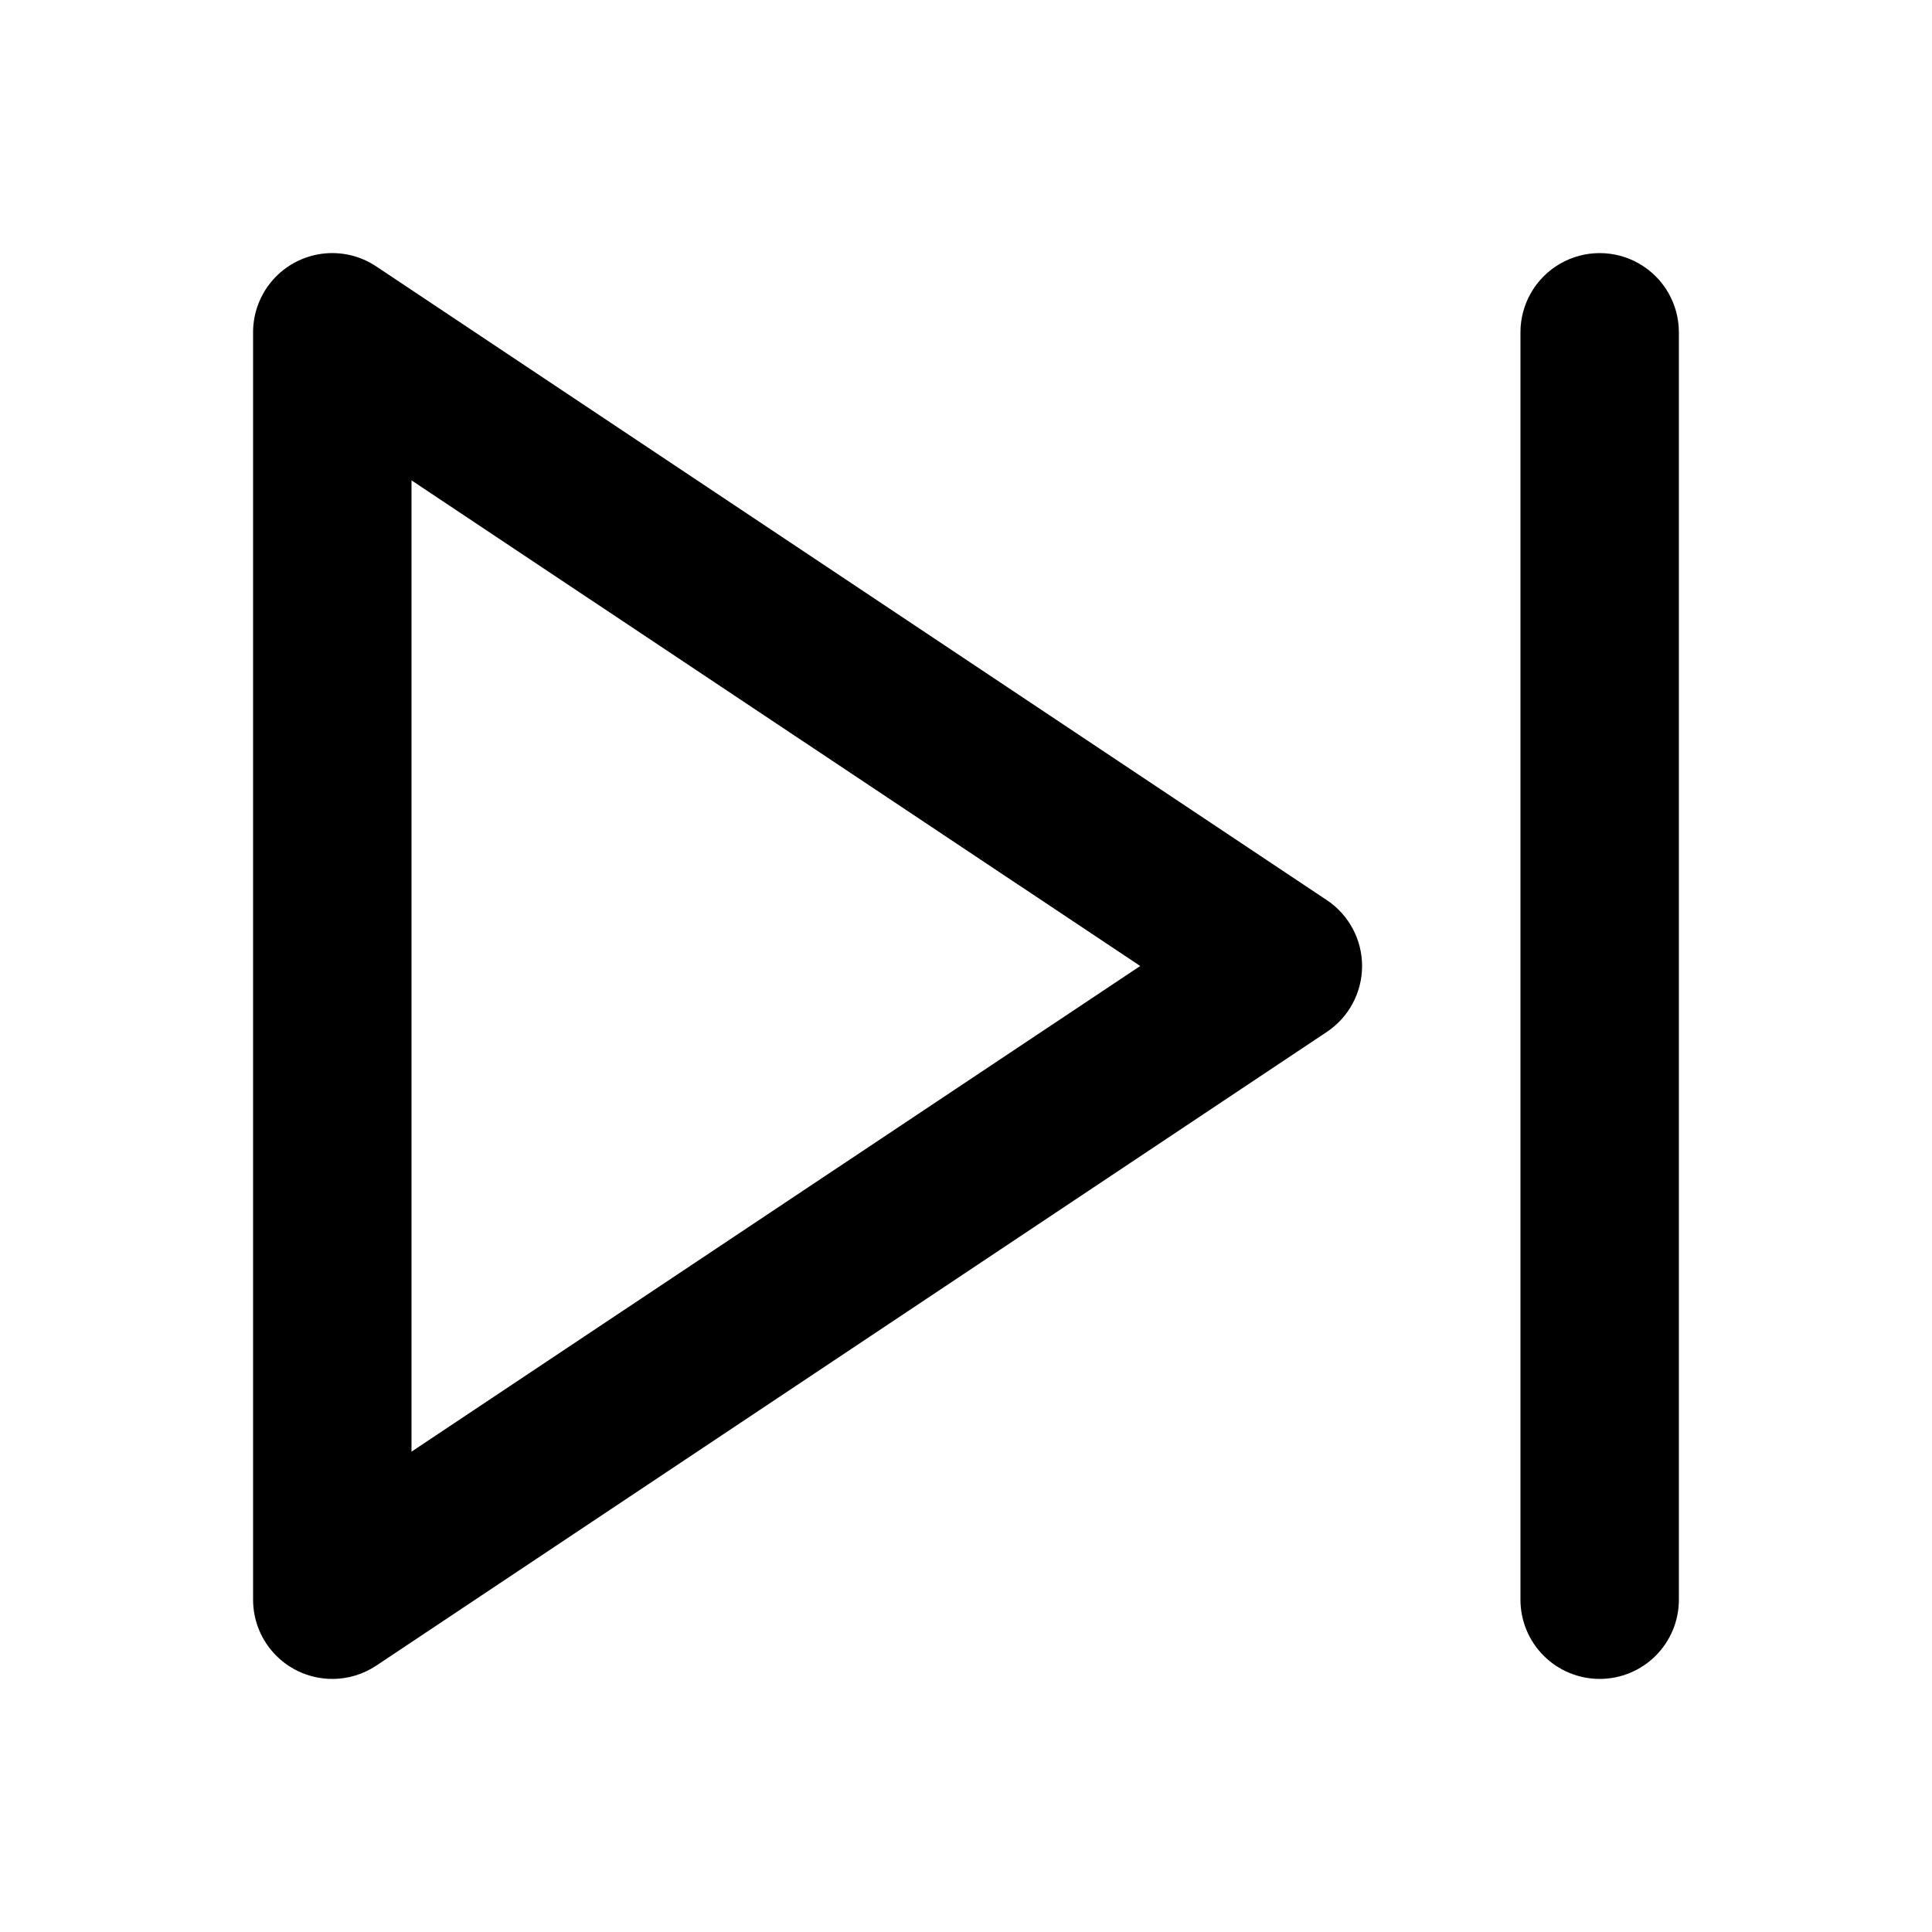
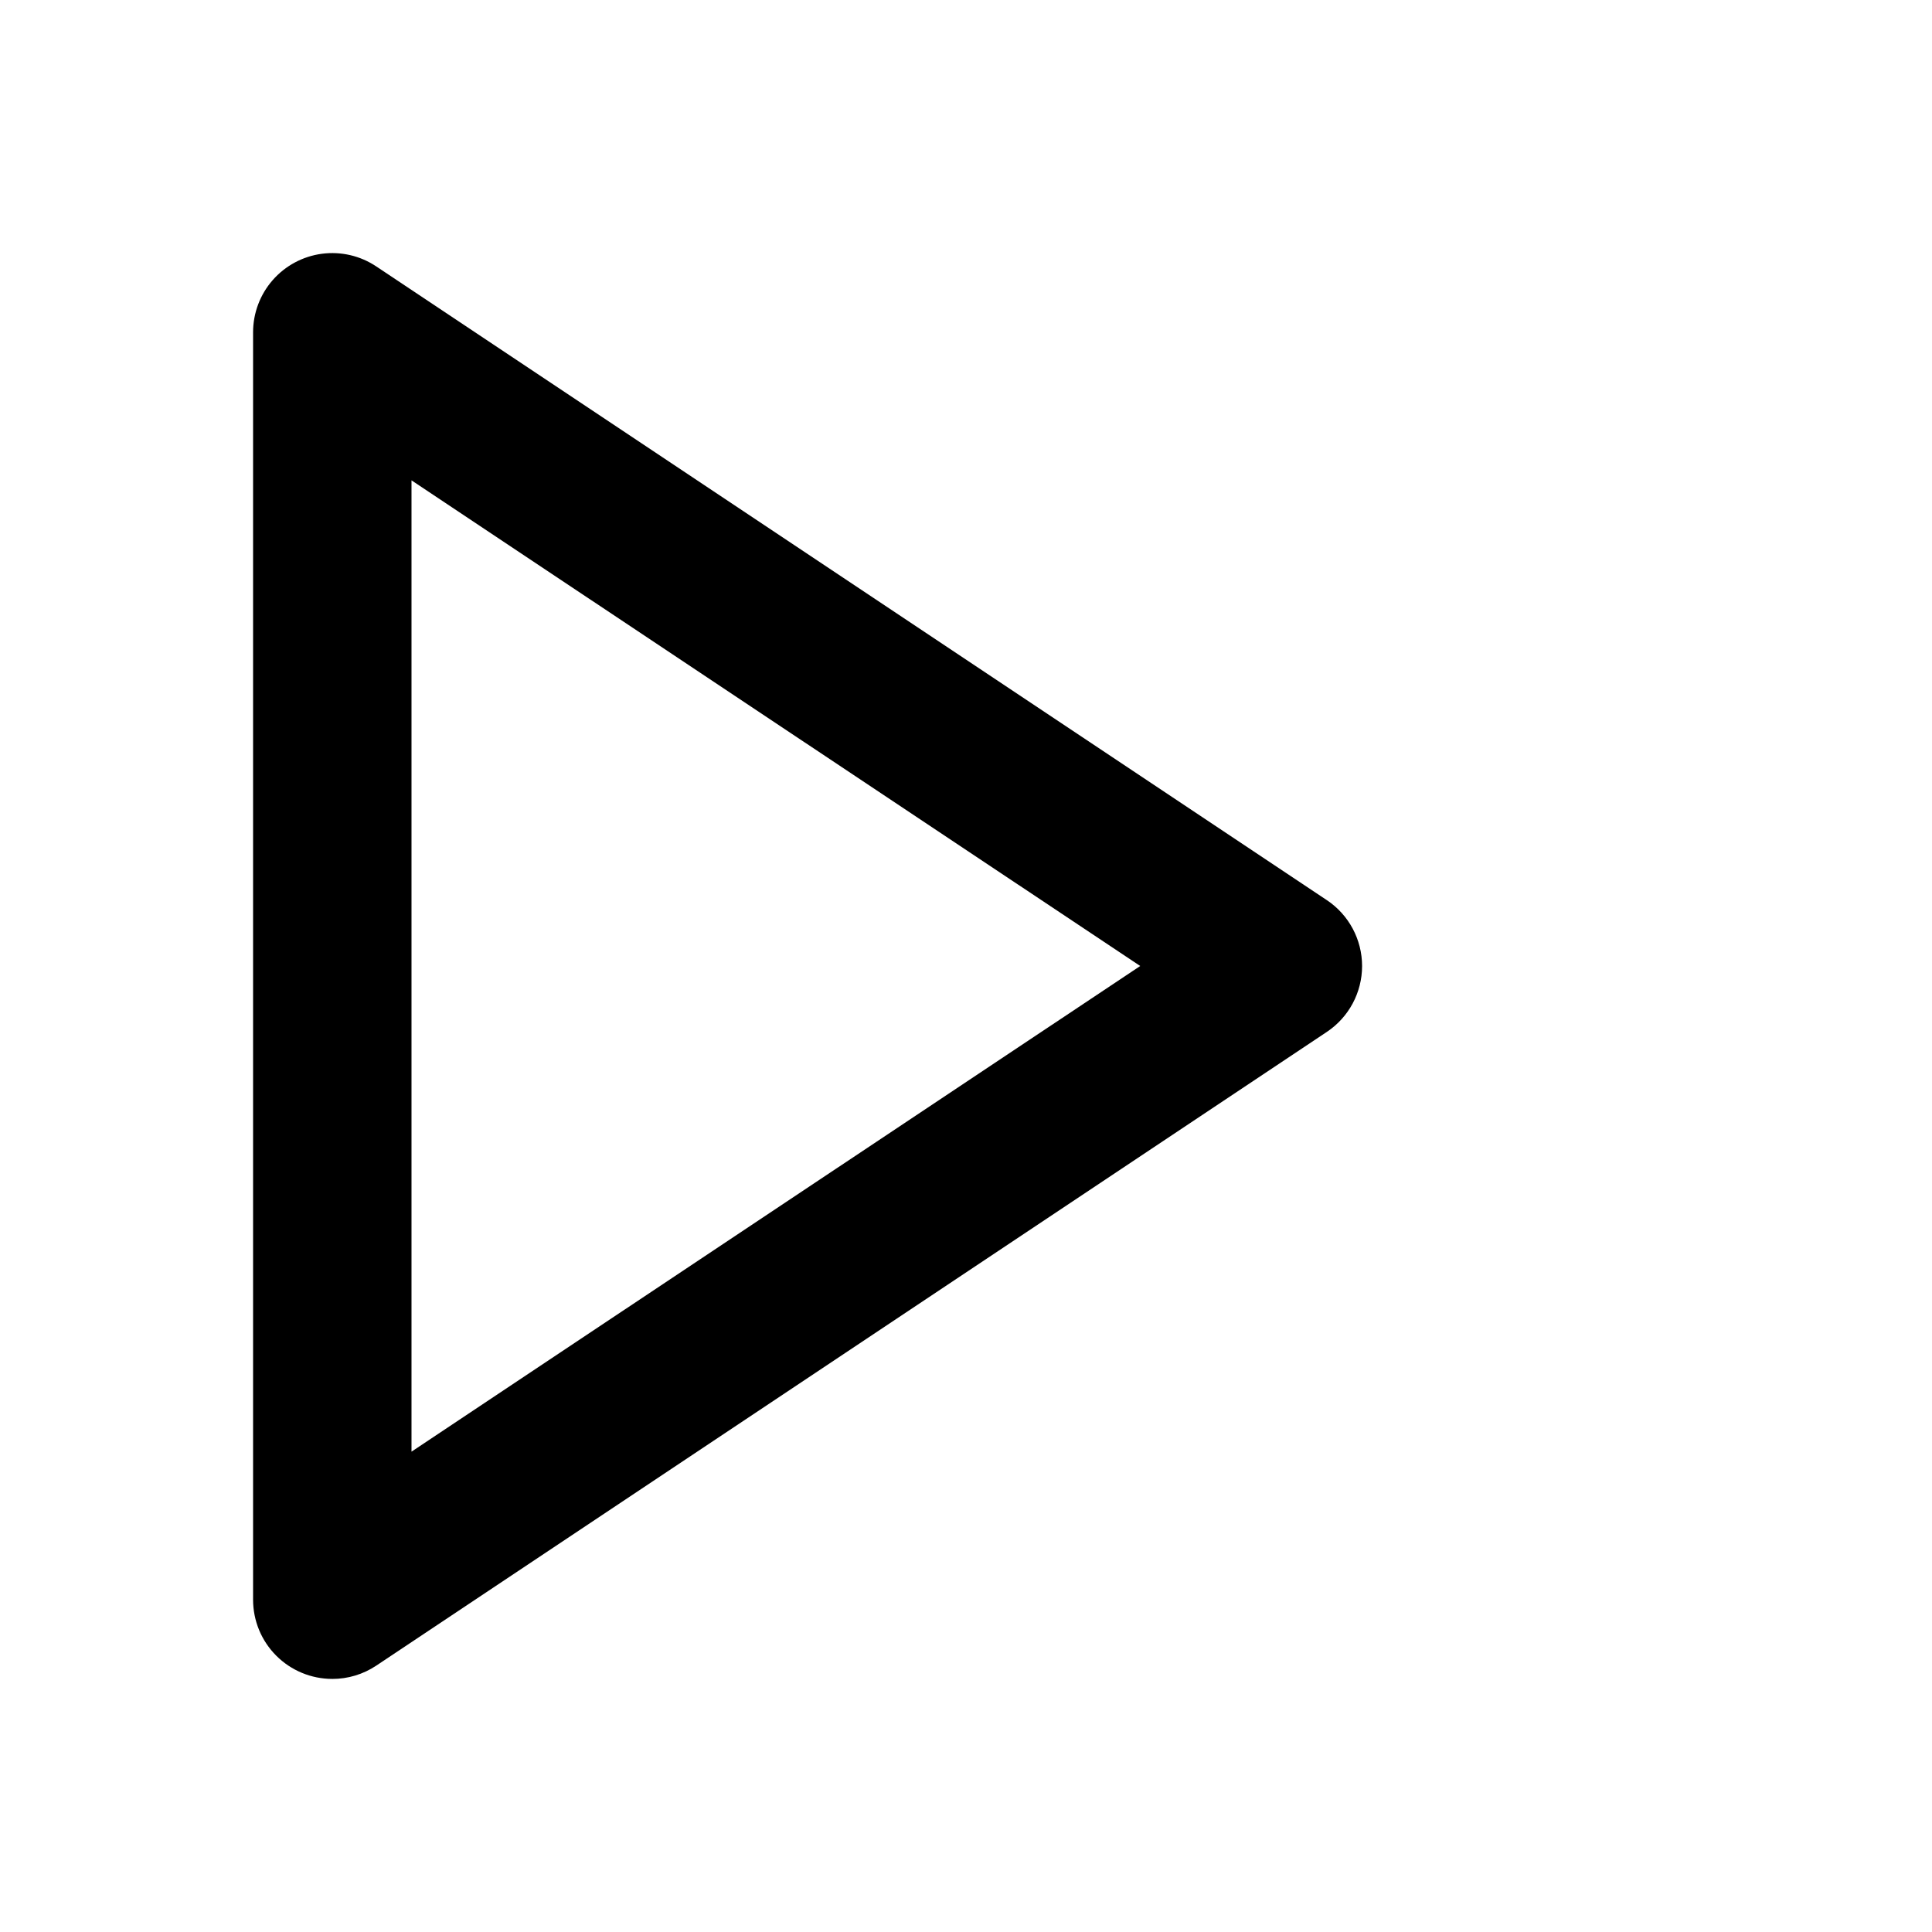
<svg xmlns="http://www.w3.org/2000/svg" fill="#000000" width="800px" height="800px" version="1.1" viewBox="144 144 512 512">
  <g>
    <path d="m232.06 588.93c-5.566 0-10.906-2.211-14.844-6.148-3.938-3.934-6.148-9.273-6.148-14.844v-335.87c0-5.094 1.848-10.012 5.203-13.84 3.356-3.828 7.992-6.309 13.039-6.977 5.047-0.664 10.164 0.523 14.398 3.352l251.91 167.94v-0.004c5.84 3.894 9.348 10.449 9.348 17.469 0 7.016-3.508 13.57-9.348 17.465l-251.91 167.94c-3.449 2.297-7.504 3.527-11.648 3.523zm20.992-317.63v257.4l193.12-128.7z" />
-     <path d="m567.93 588.93c-5.566 0-10.906-2.211-14.844-6.148-3.934-3.934-6.148-9.273-6.148-14.844v-335.87c0-7.5 4.004-14.43 10.496-18.18 6.496-3.75 14.5-3.75 20.992 0 6.496 3.75 10.496 10.68 10.496 18.18v335.87c0 5.57-2.211 10.91-6.148 14.844-3.934 3.938-9.273 6.148-14.844 6.148z" />
  </g>
</svg>